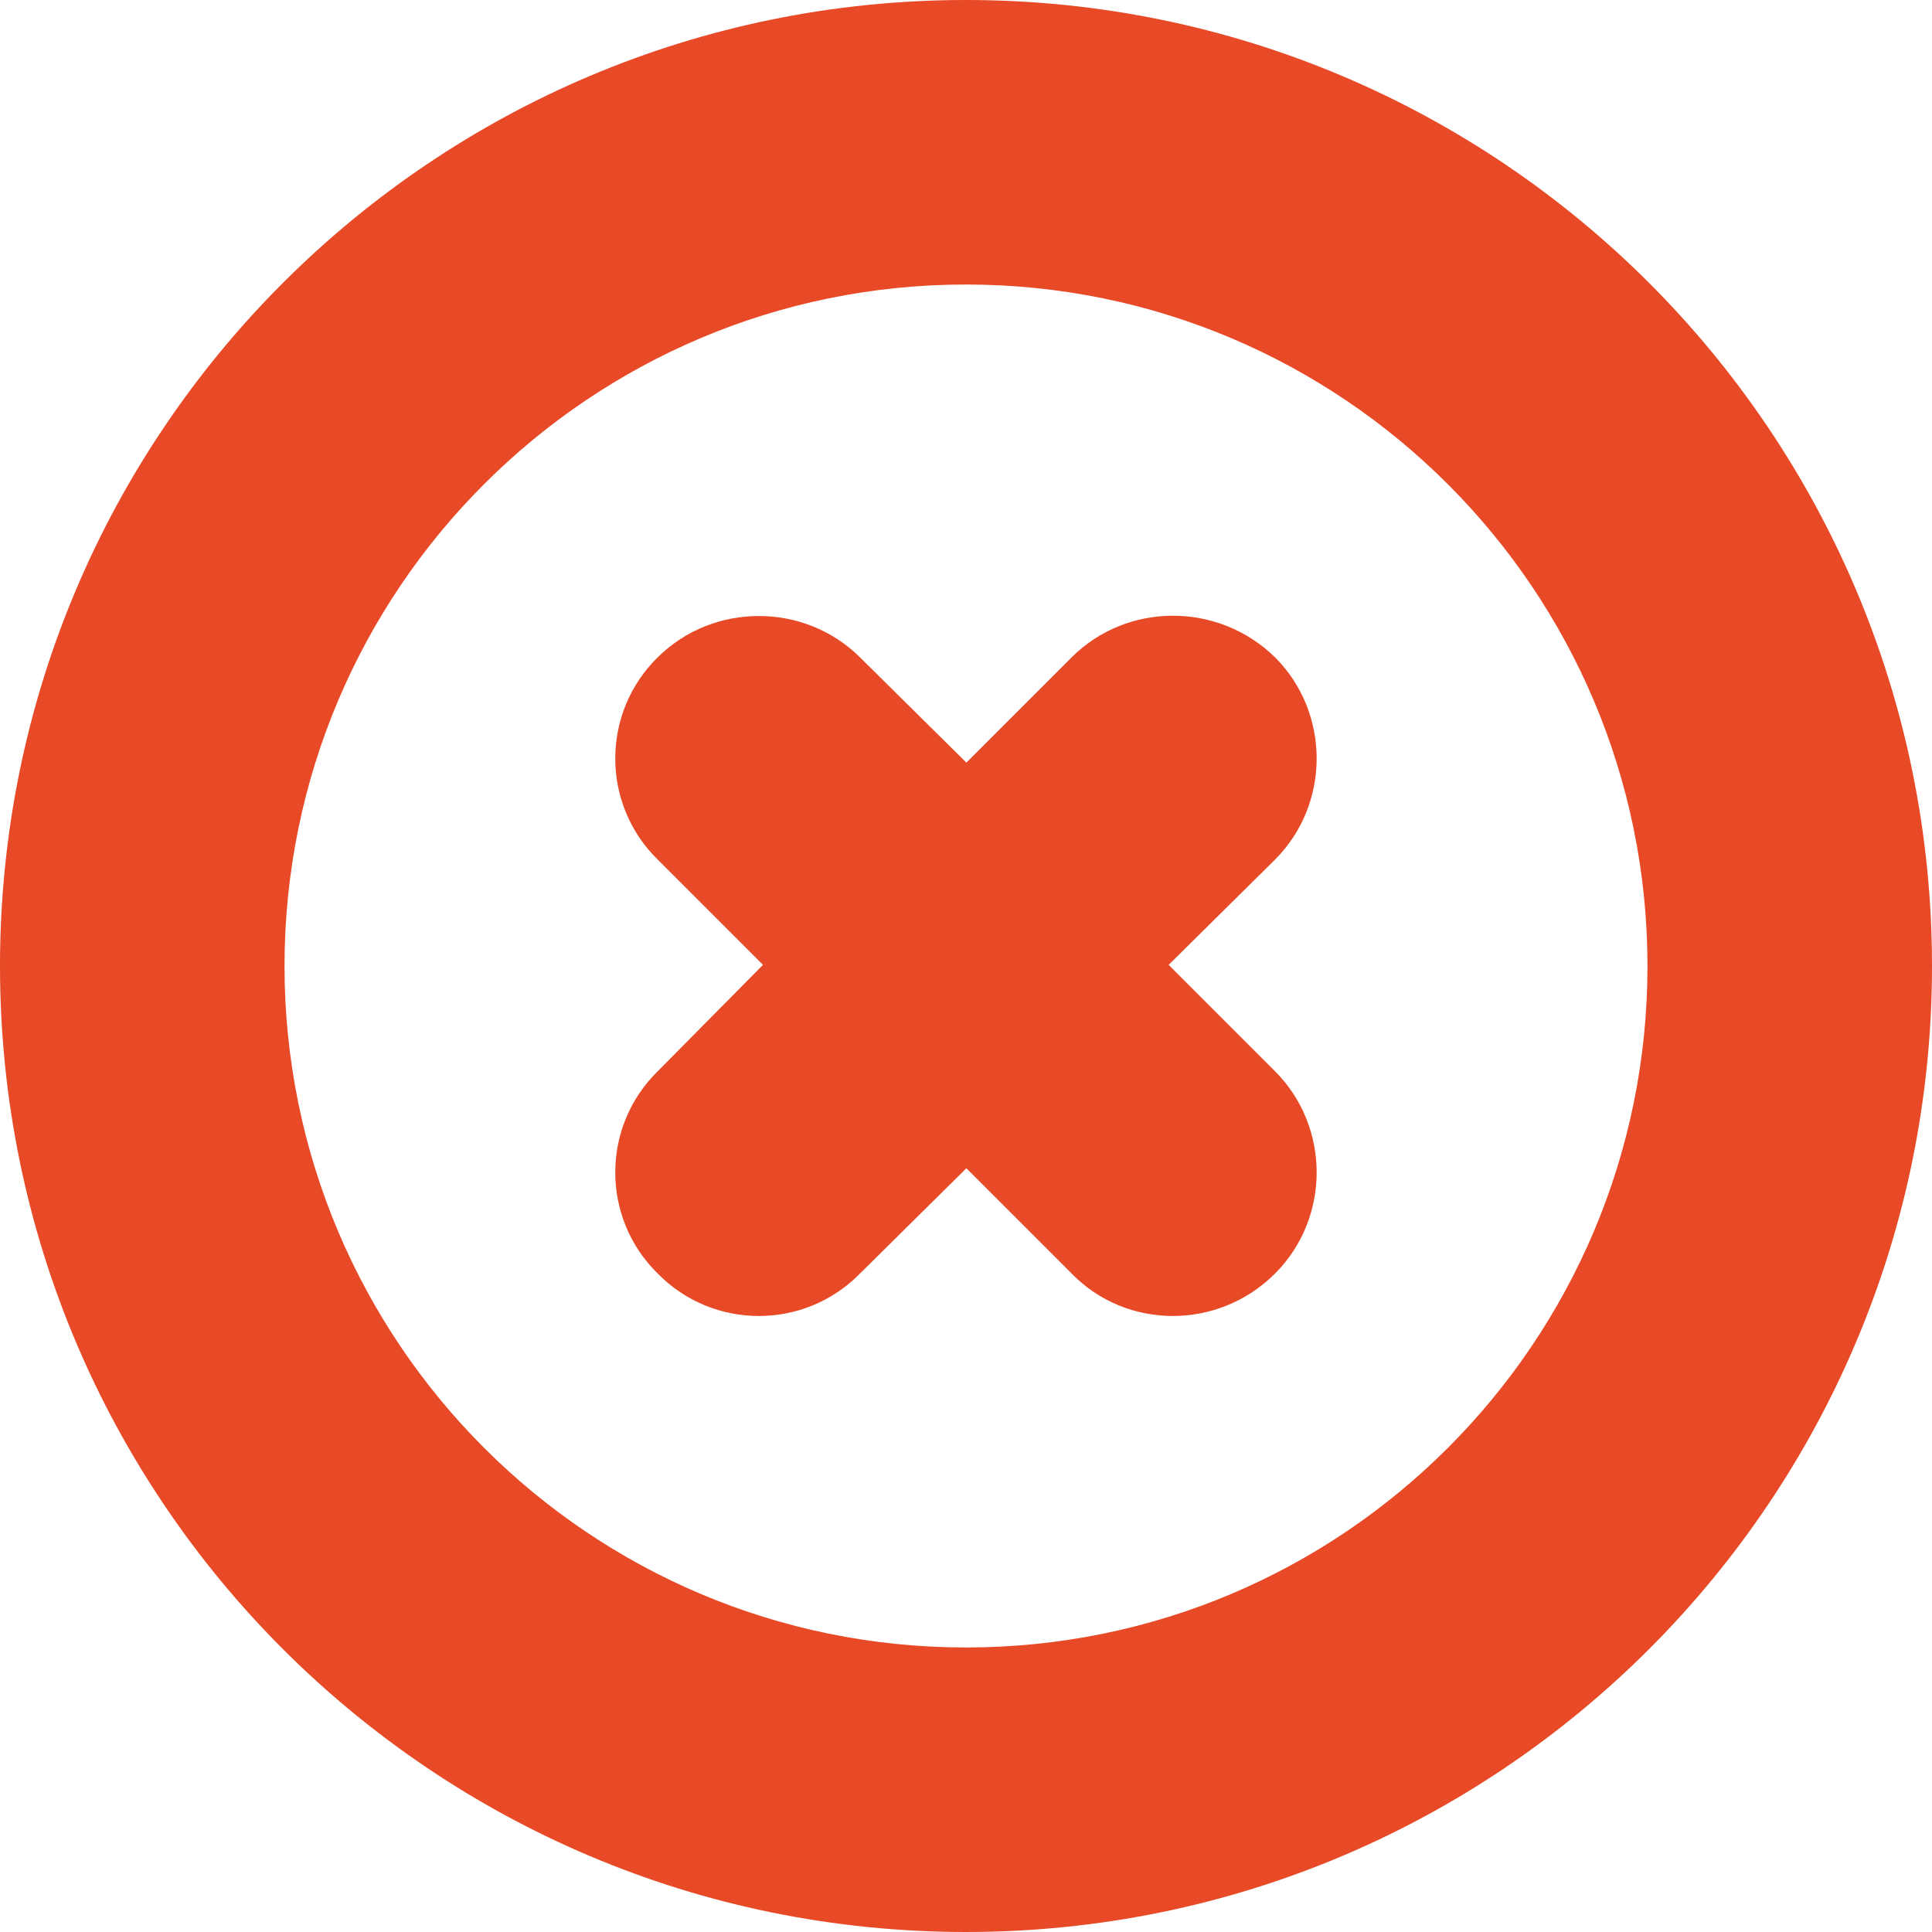
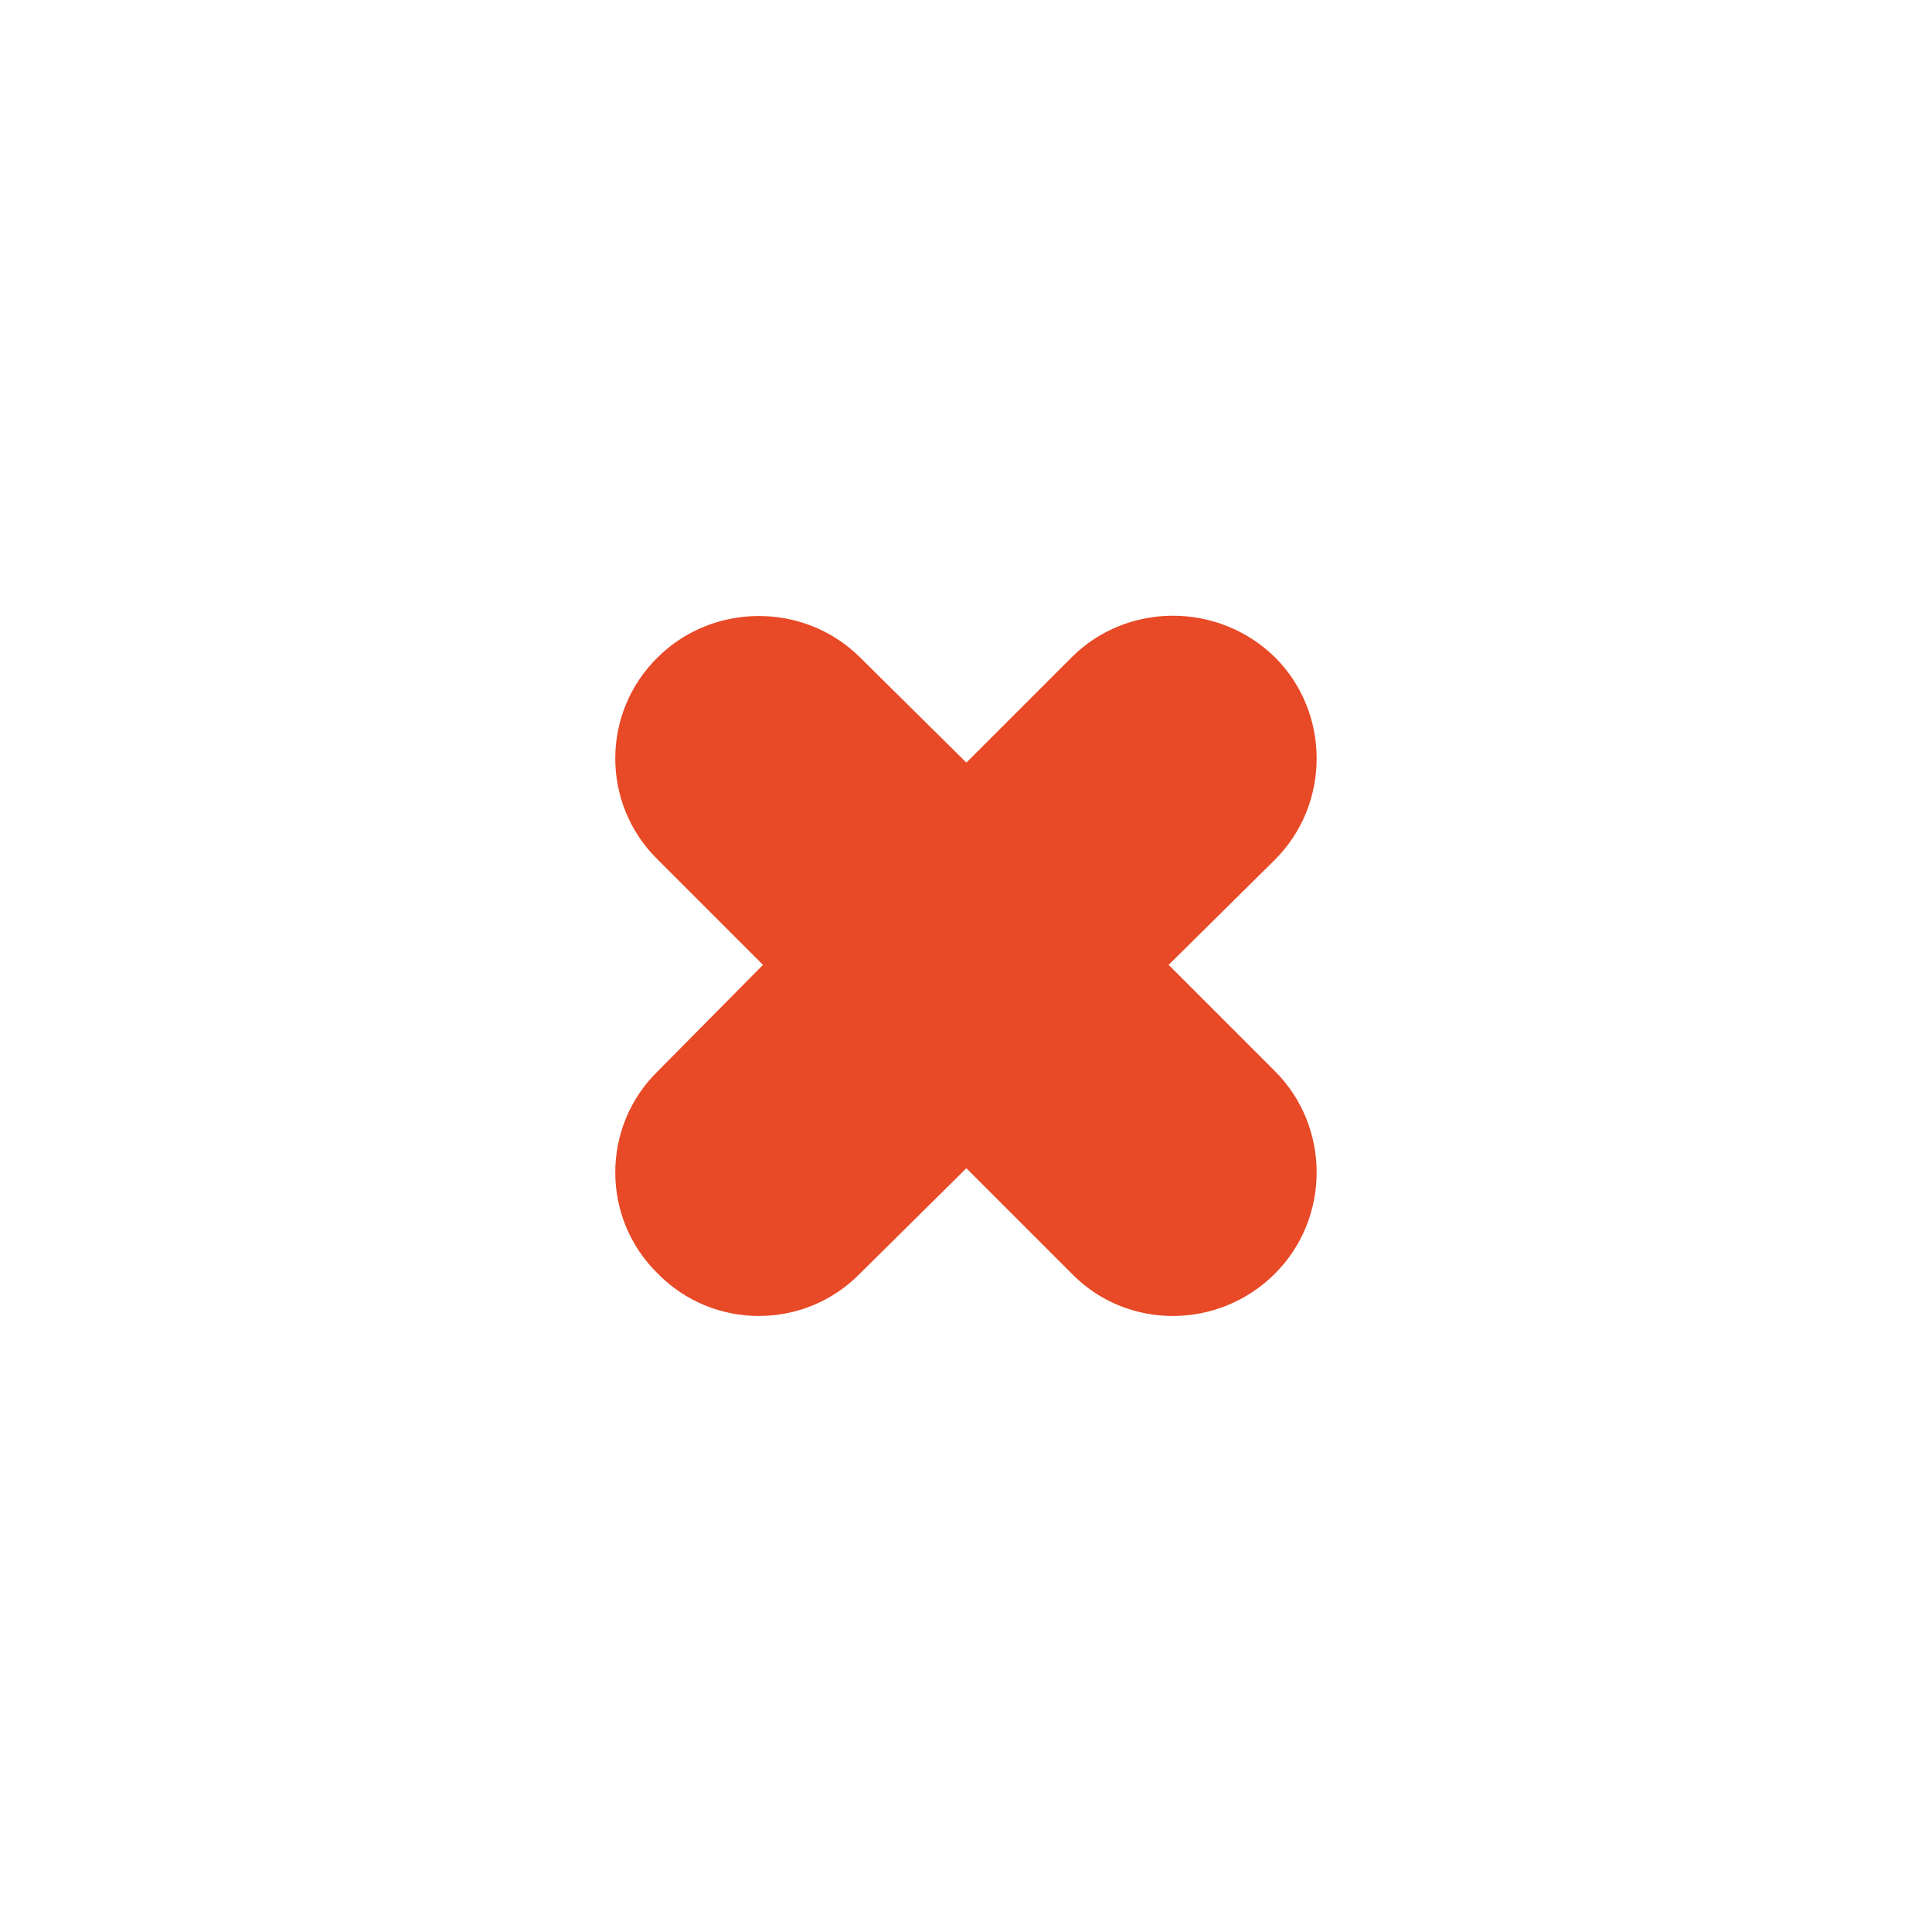
<svg xmlns="http://www.w3.org/2000/svg" version="1.1" id="Layer_1" x="0px" y="0px" viewBox="0 0 512 512" style="enable-background:new 0 0 512 512;" xml:space="preserve">
  <style type="text/css">
	.st0{fill:#E84926;}
</style>
-   <path class="st0" d="M256,436.6c-99.8,0-180.6-80.9-180.6-180.6c0-99.8,80.9-180.6,180.6-180.6S436.6,156.3,436.6,256  C436.6,355.7,355.8,436.6,256,436.6 M256,0C114.6,0,0,114.6,0,256c0,141.4,114.6,256,256,256c141.4,0,256-114.6,256-256  C512,114.6,397.4,0,256,0" />
  <path class="st0" d="M227.9,174.2l28.2,27.9l27.9-27.9c14.7-14.7,38.9-14.7,53.9,0c14.7,14.7,14.7,38.9,0,53.6l-28.2,27.9l28.2,28.2  c14.7,14.7,14.7,38.9,0,53.6c-15,15-39.3,15-53.9,0l-27.9-27.9l-28.2,27.9c-14.7,15-38.9,15-53.6,0c-15-14.7-15-38.9,0-53.6  l27.9-28.2l-27.9-27.9c-15-14.7-15-38.9,0-53.6C189,159.6,213.2,159.6,227.9,174.2" />
</svg>